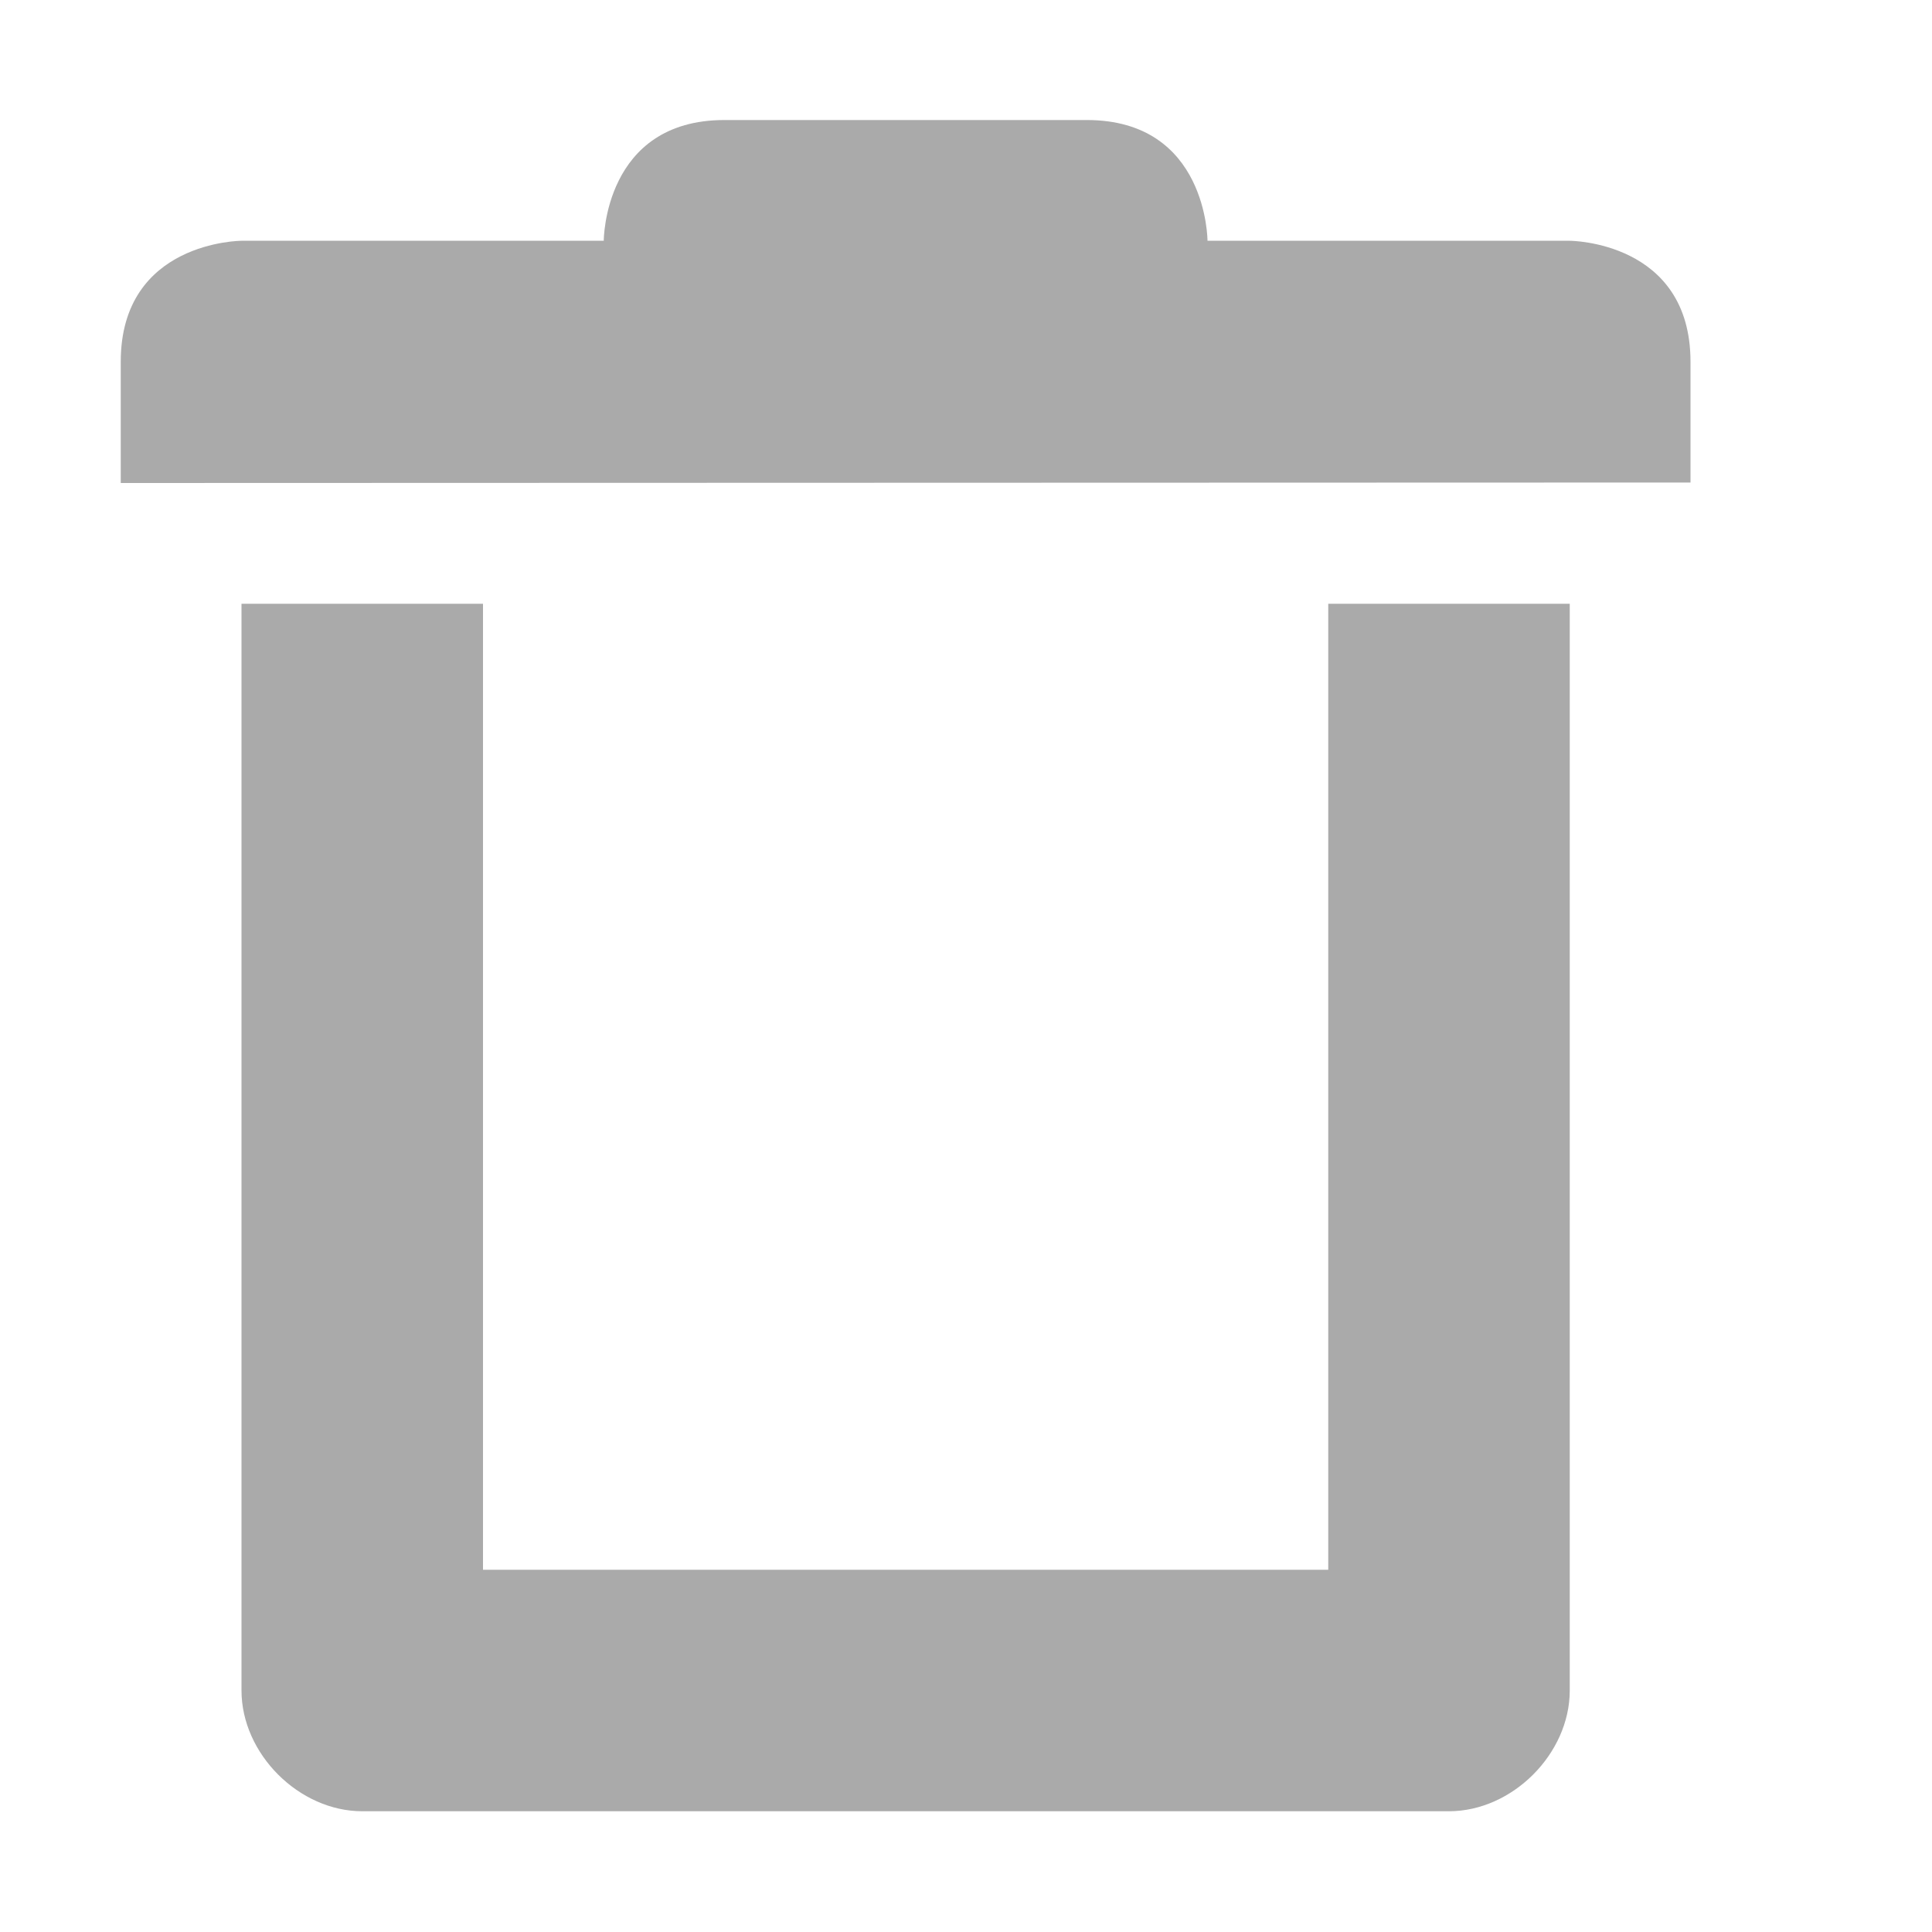
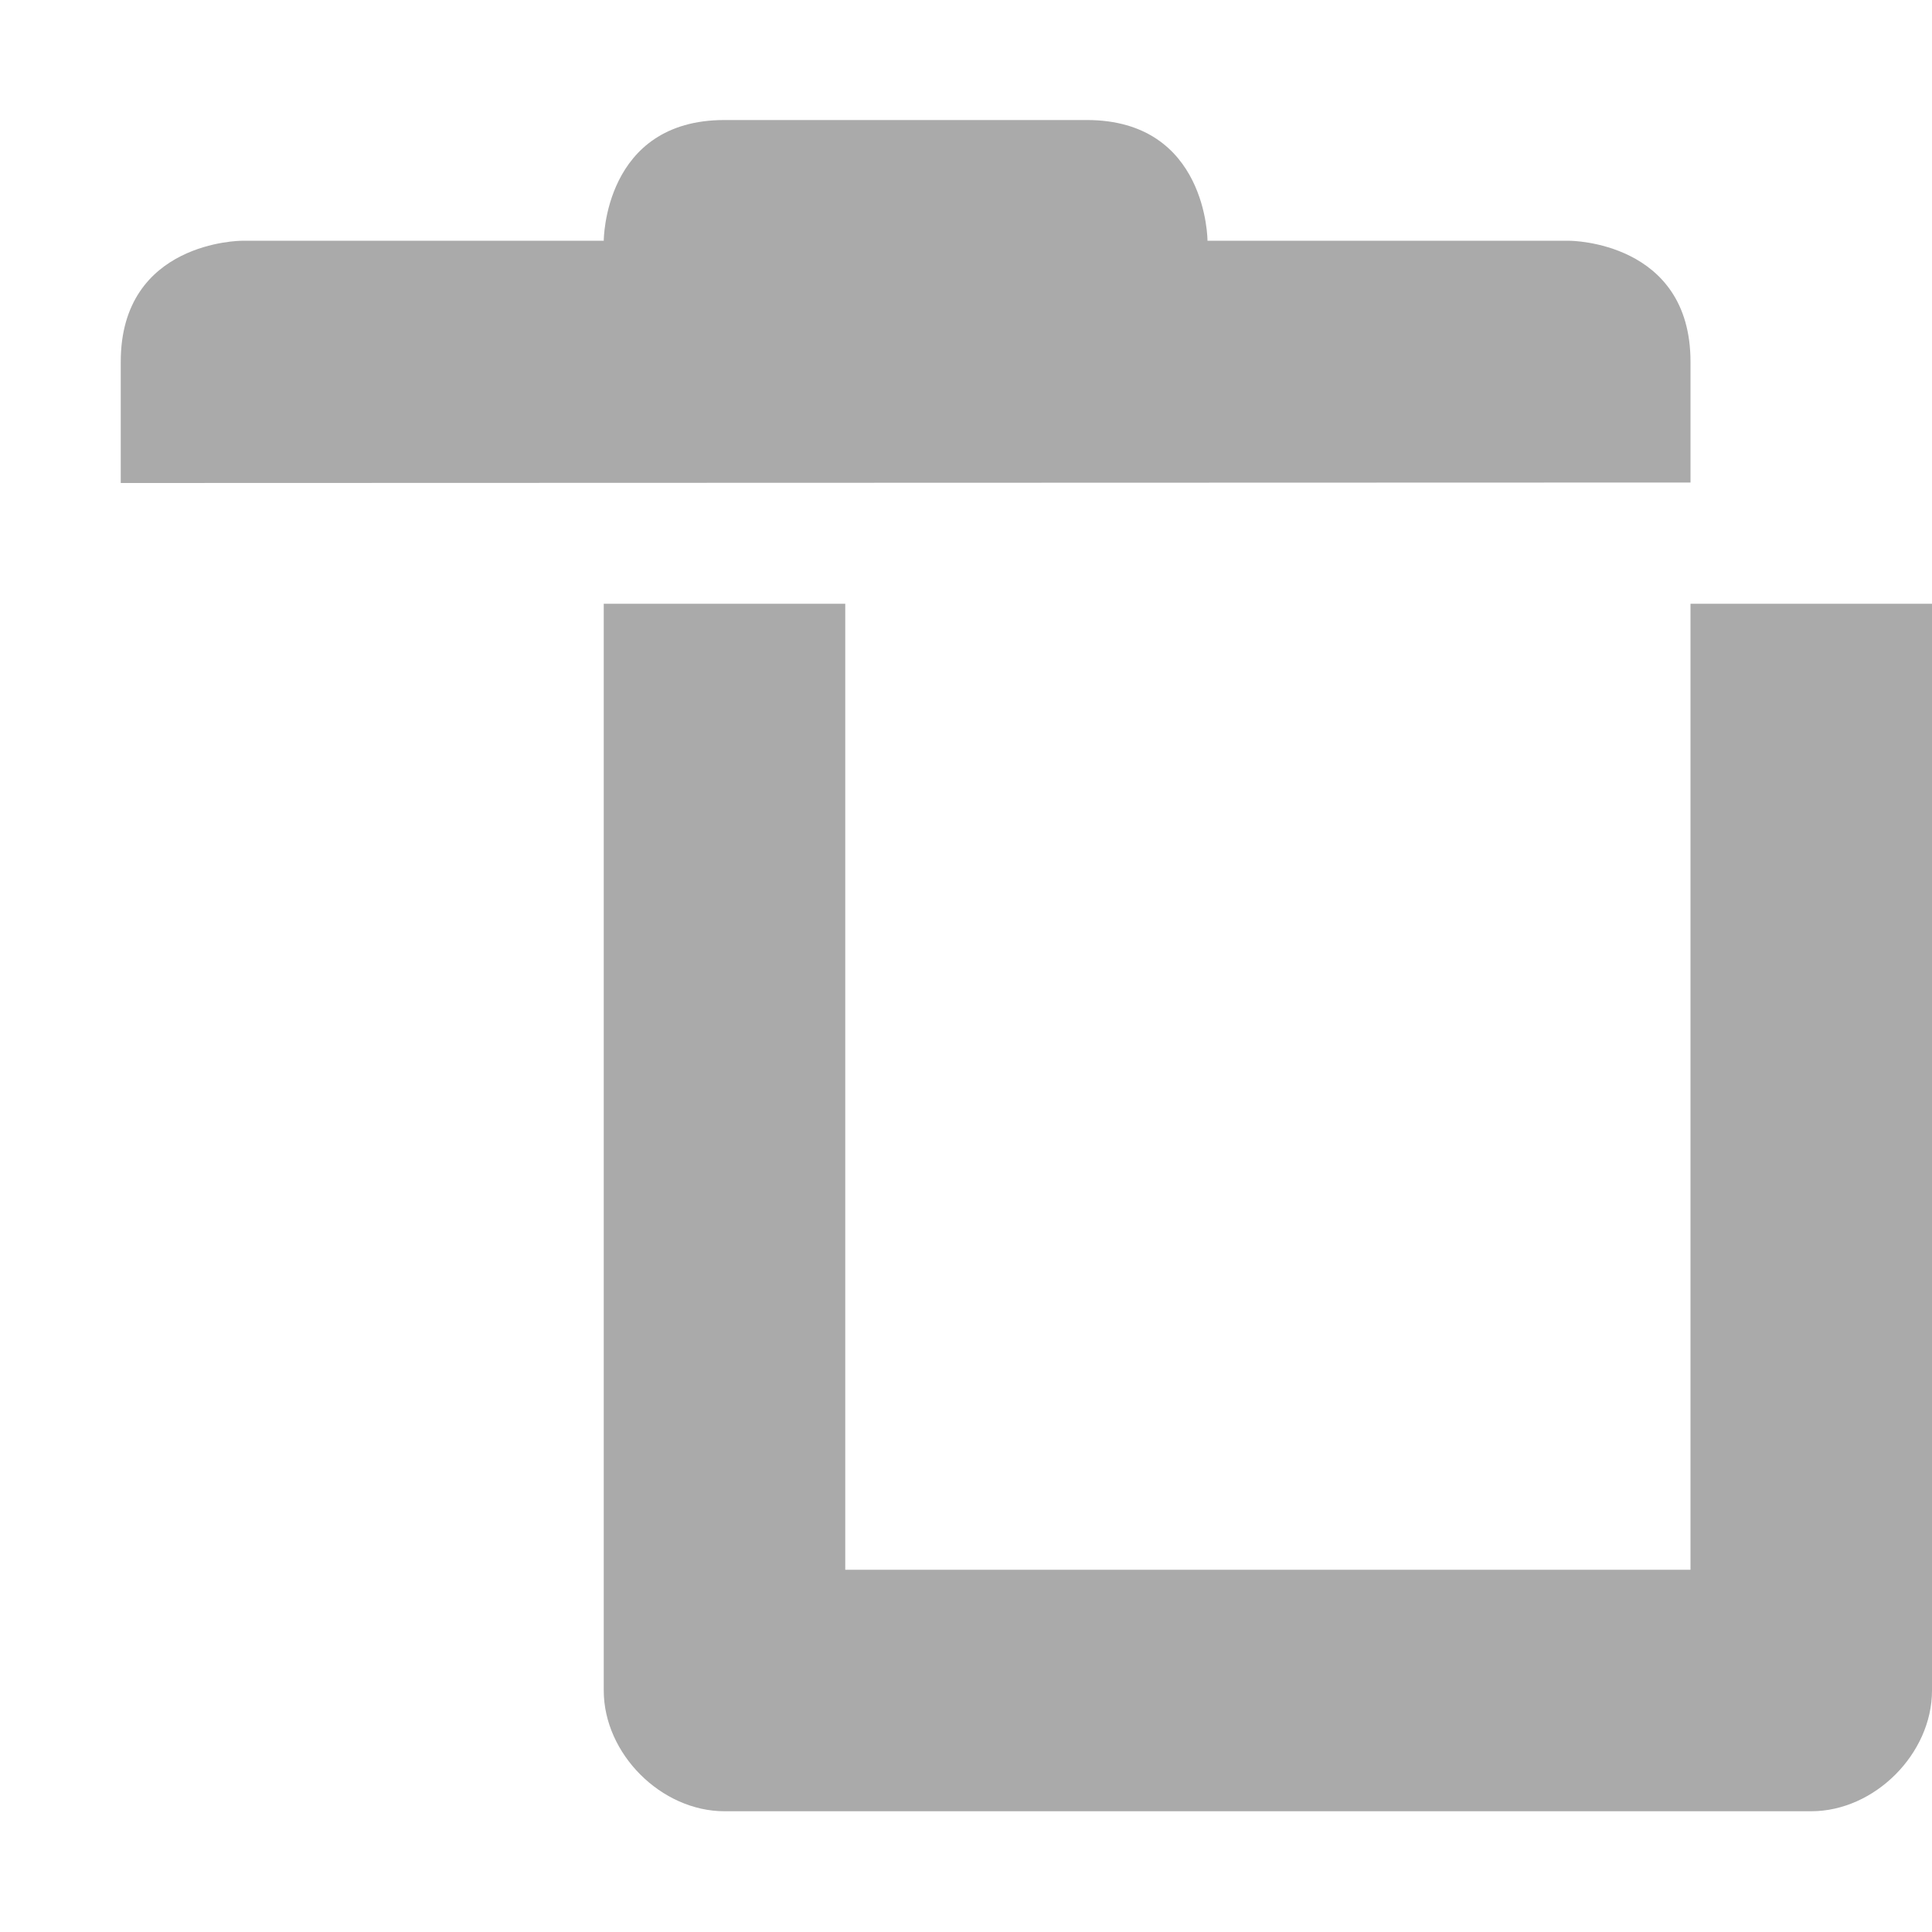
<svg xmlns="http://www.w3.org/2000/svg" width="16" height="16" version="1.1" viewBox="0 0 16 16">
  <defs>
    <style id="current-color-scheme" type="text/css">.ColorScheme-Text { color:#363636; }</style>
  </defs>
-   <path class="ColorScheme-Text" d="m6 0.994c-1 0-1 1-1 1h-3s-1 0.002-1 1.002v1.004l13-0.004v-1c0-1-1-1.002-1-1.002h-3s0-1-1-1zm-4 4.006v9c5e-5 0.524 0.476 1 1 1h9c0.524-5e-5 1-0.476 1-1v-9h-2v8h-7v-8z" color="#aaaaaa" fill="#aaaaaa" />
+   <path class="ColorScheme-Text" d="m6 0.994c-1 0-1 1-1 1h-3s-1 0.002-1 1.002v1.004l13-0.004v-1c0-1-1-1.002-1-1.002h-3s0-1-1-1m-4 4.006v9c5e-5 0.524 0.476 1 1 1h9c0.524-5e-5 1-0.476 1-1v-9h-2v8h-7v-8z" color="#aaaaaa" fill="#aaaaaa" />
</svg>